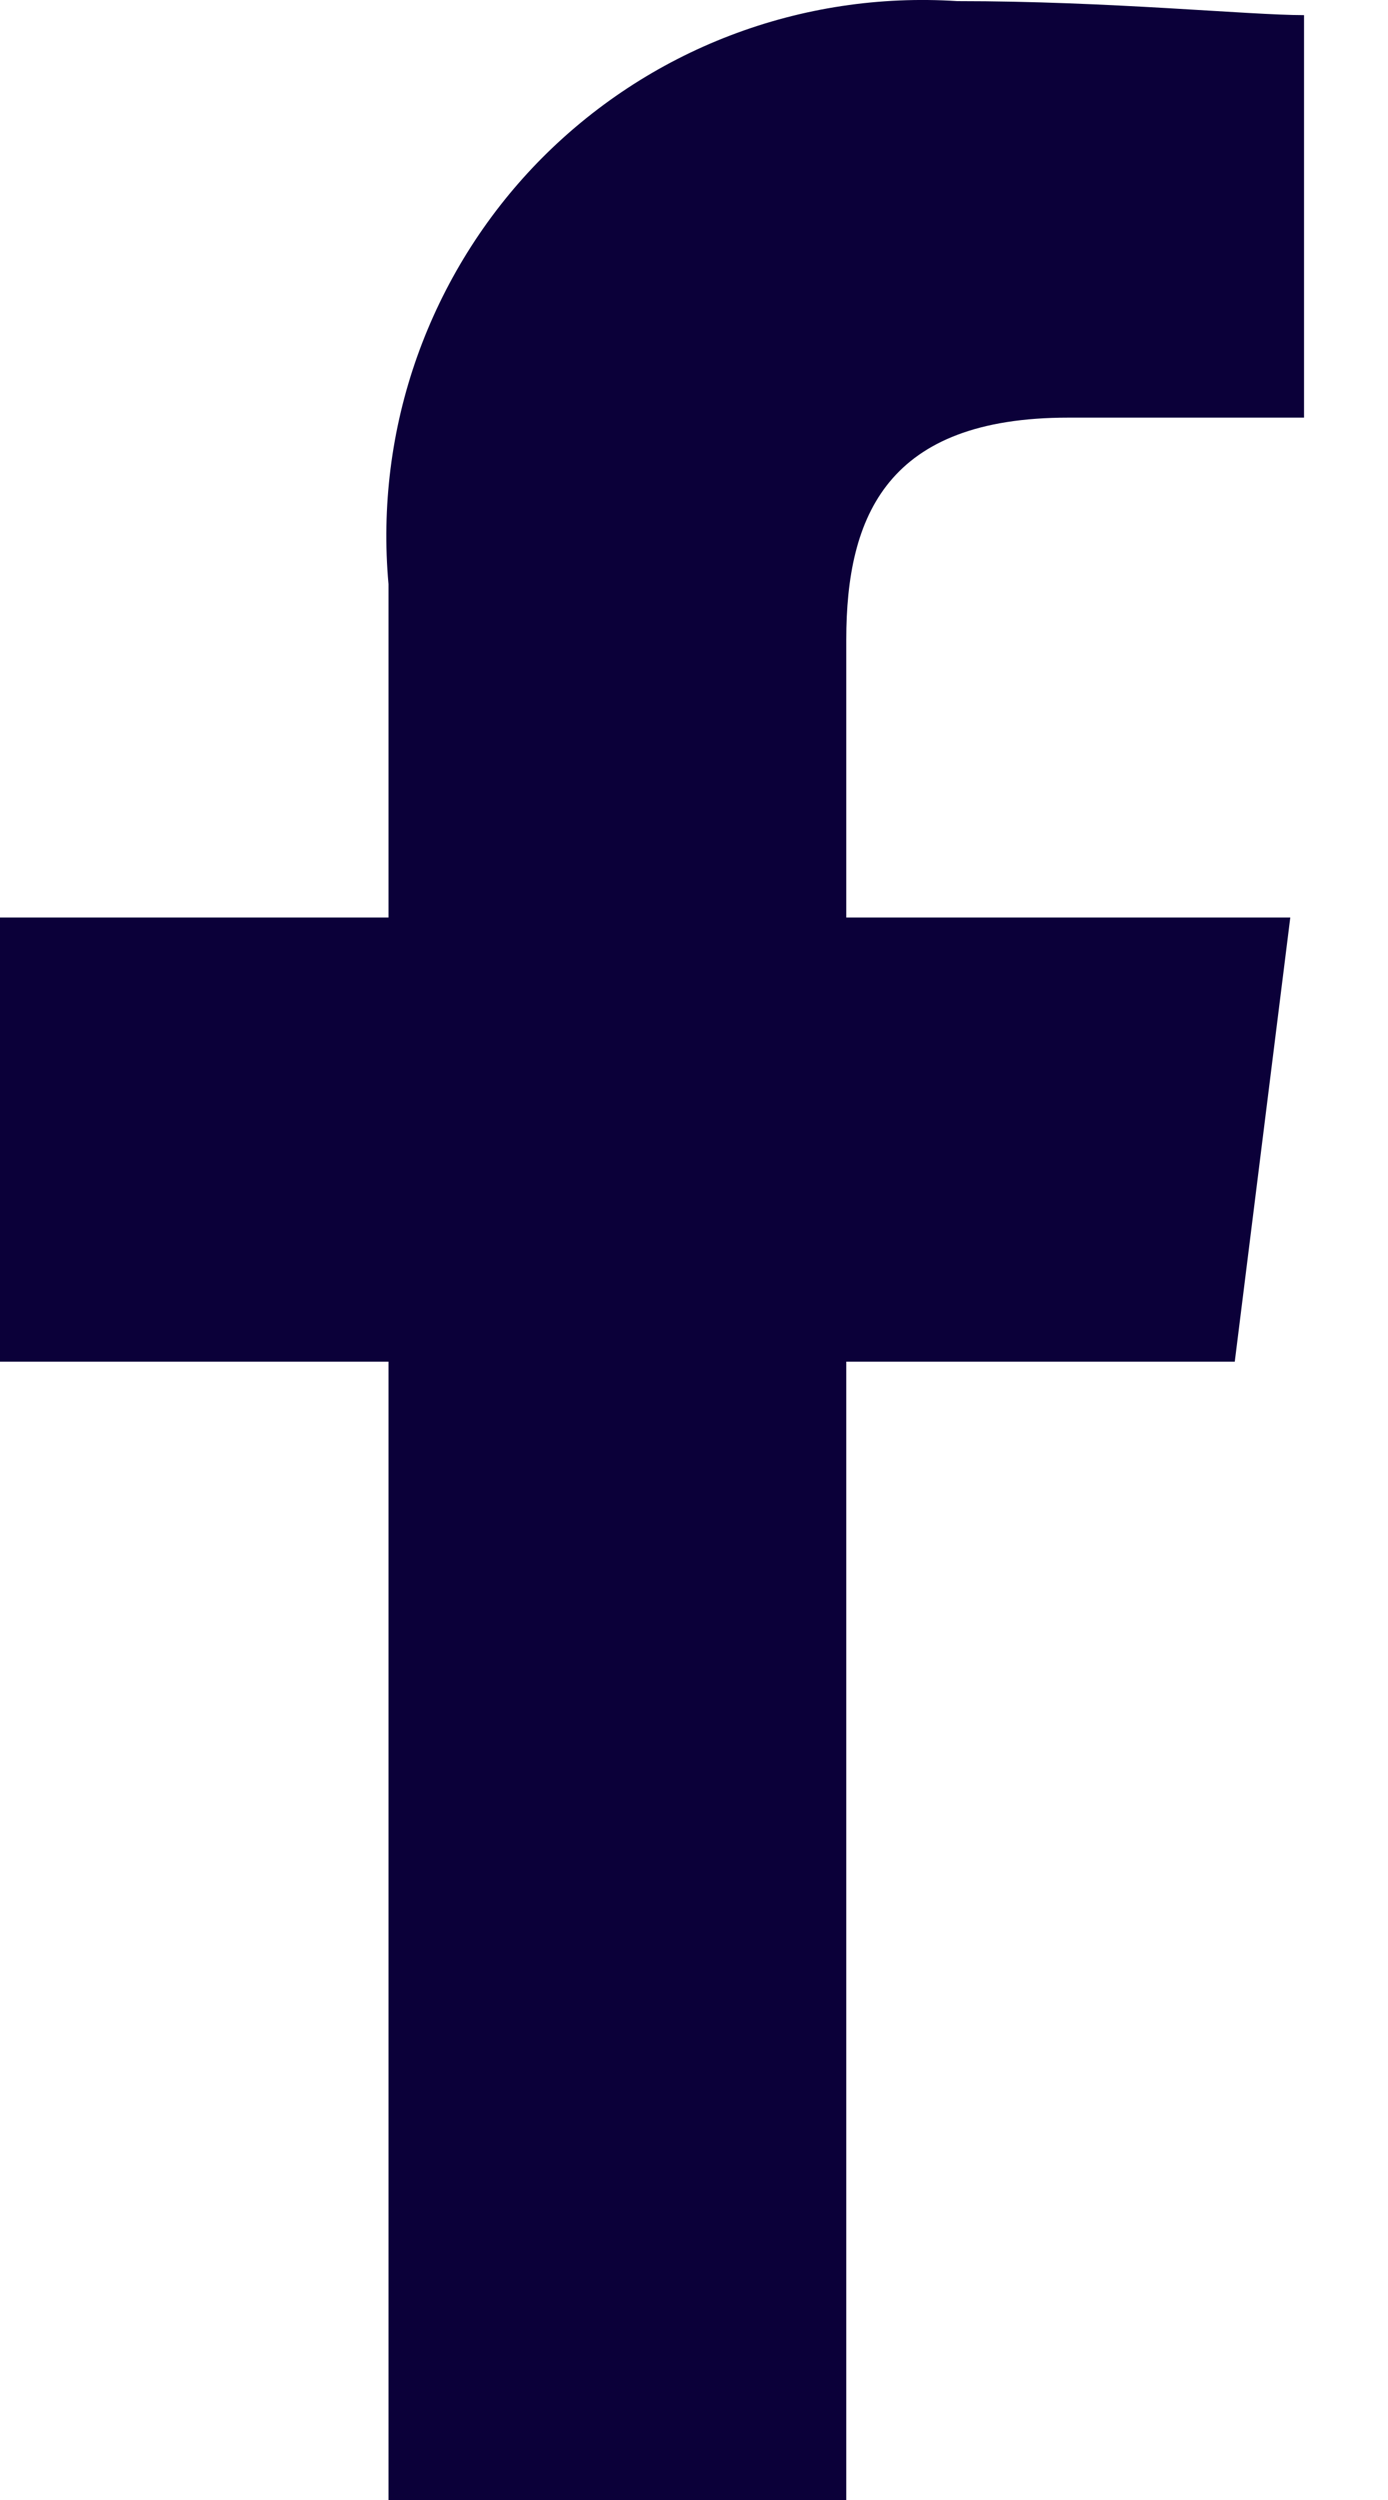
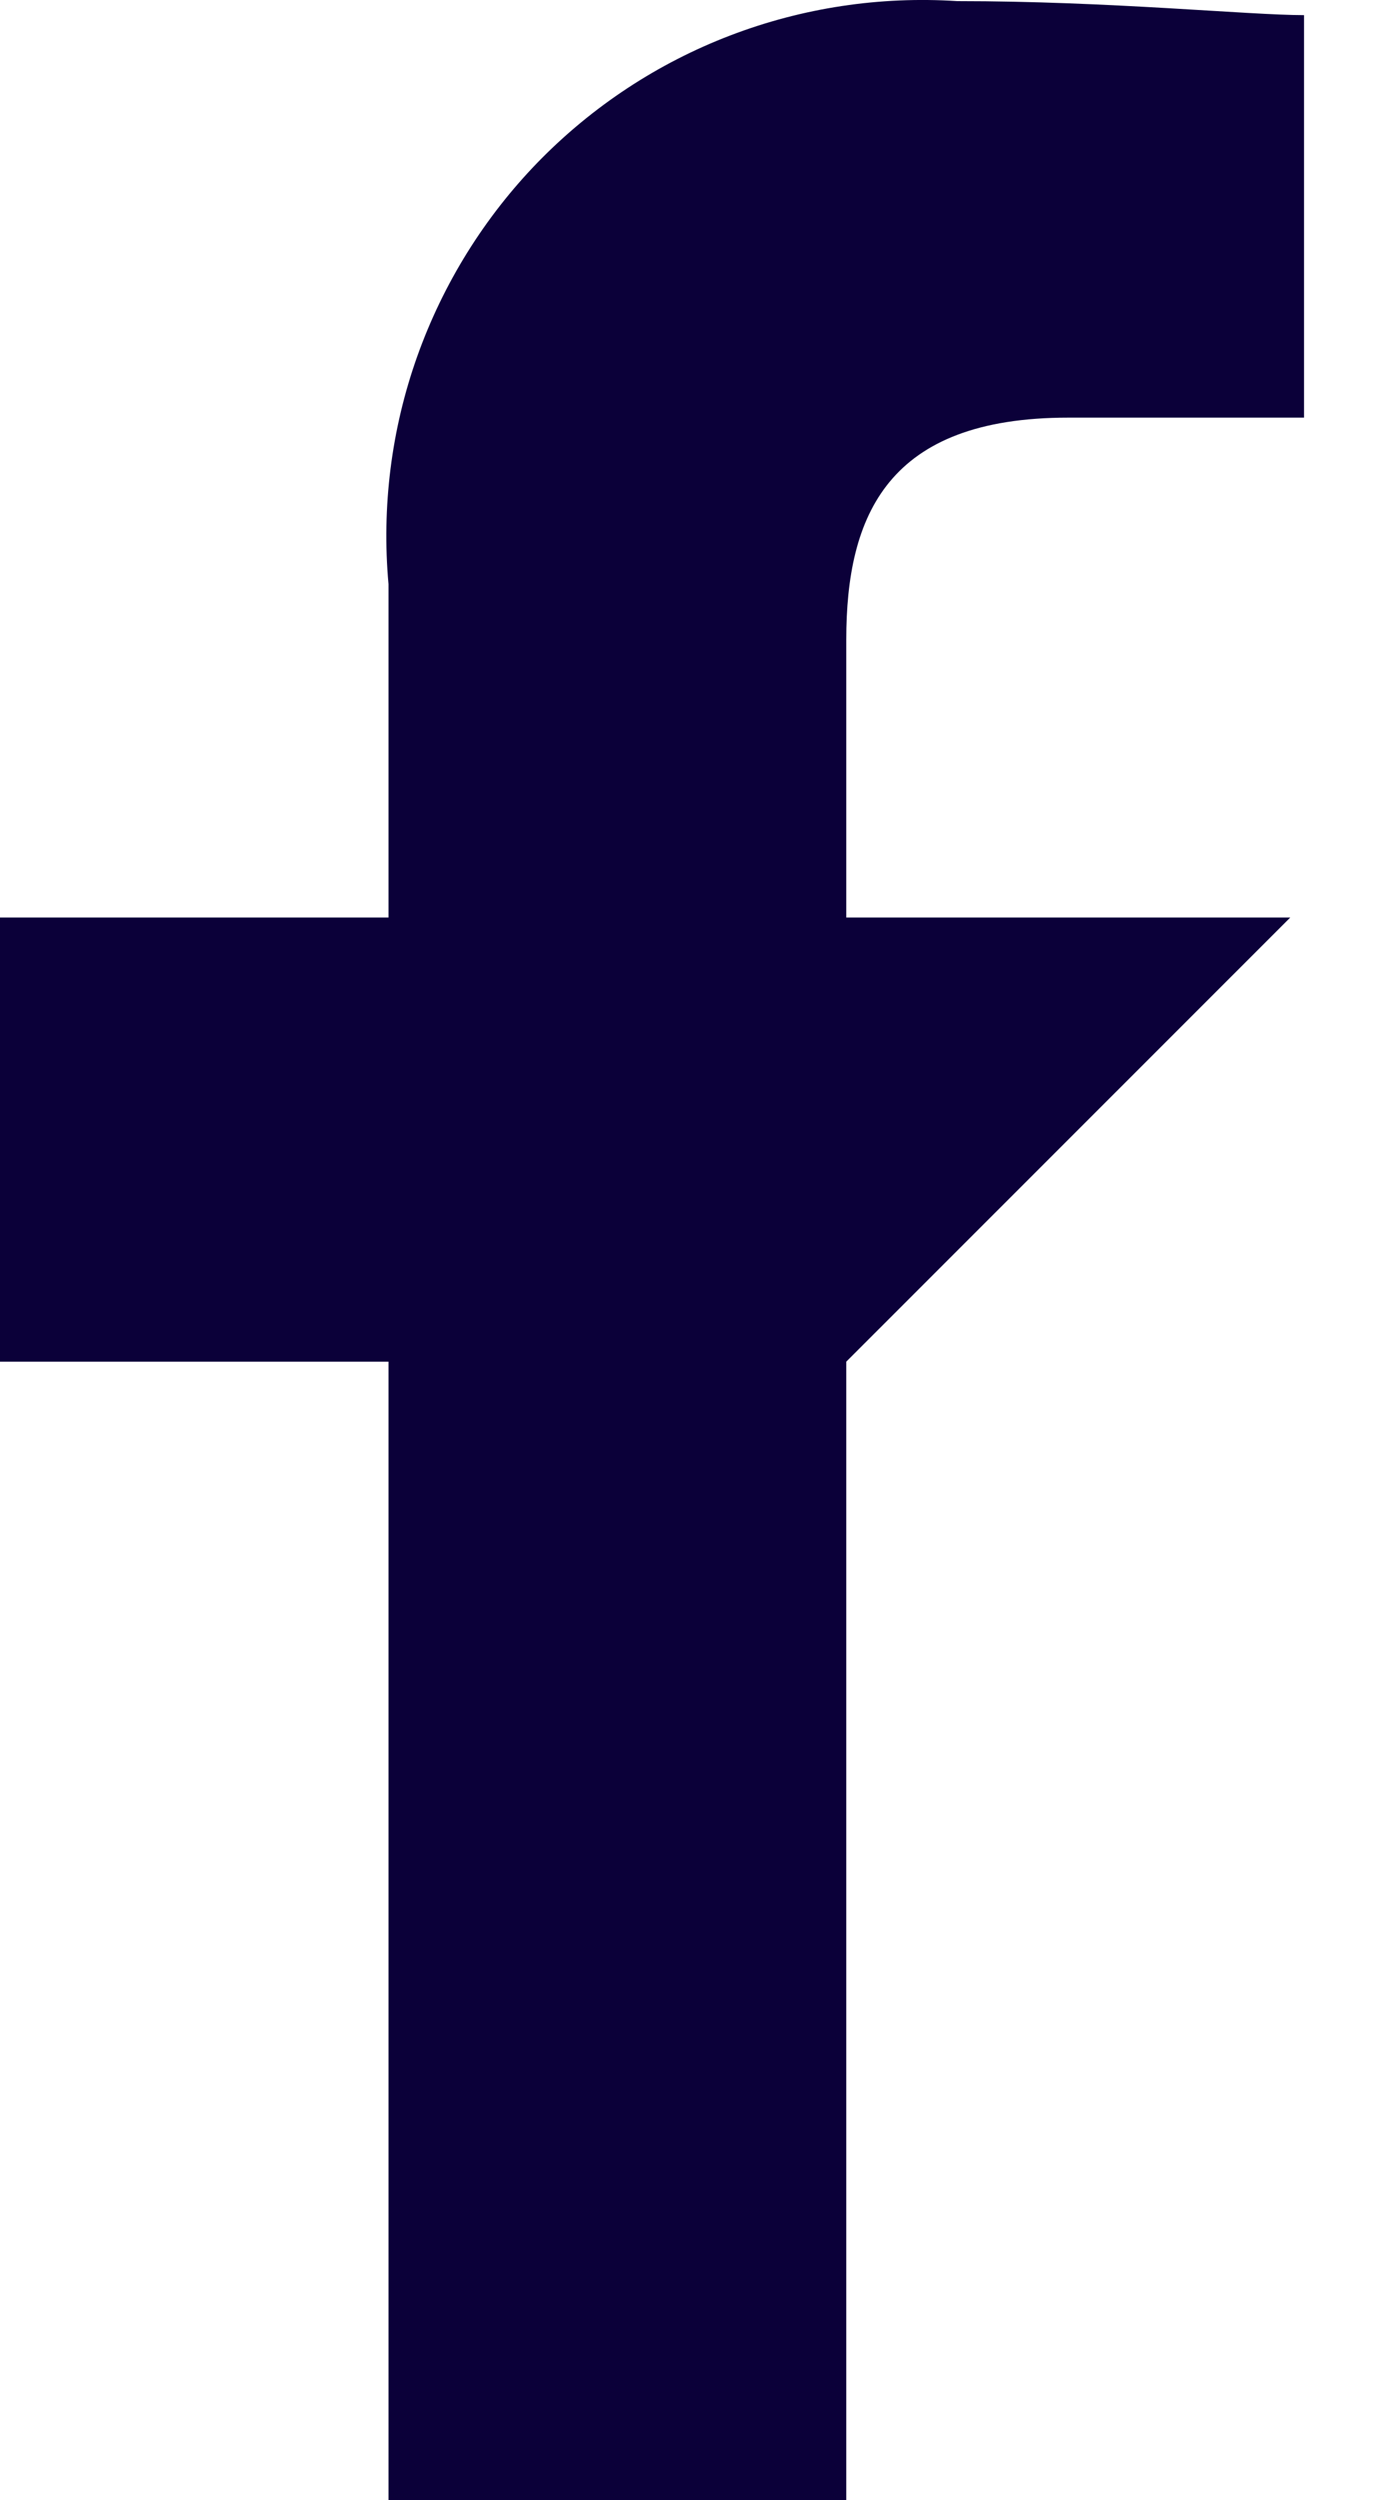
<svg xmlns="http://www.w3.org/2000/svg" width="10" height="18" viewBox="0 0 10 18" fill="none">
-   <path fill-rule="evenodd" clip-rule="evenodd" d="M6.097 18V9.804H8.896L9.296 6.606H6.097V4.606C6.097 3.707 6.397 3.007 7.696 3.007H9.395V0.109C8.996 0.109 7.996 0.008 6.896 0.008C6.34 -0.028 5.782 0.056 5.262 0.255C4.741 0.454 4.27 0.764 3.88 1.163C3.491 1.562 3.193 2.041 3.006 2.566C2.819 3.091 2.749 3.651 2.799 4.206V6.606H0V9.804H2.799V18H6.097Z" fill="#0B0039" />
+   <path fill-rule="evenodd" clip-rule="evenodd" d="M6.097 18V9.804L9.296 6.606H6.097V4.606C6.097 3.707 6.397 3.007 7.696 3.007H9.395V0.109C8.996 0.109 7.996 0.008 6.896 0.008C6.34 -0.028 5.782 0.056 5.262 0.255C4.741 0.454 4.27 0.764 3.88 1.163C3.491 1.562 3.193 2.041 3.006 2.566C2.819 3.091 2.749 3.651 2.799 4.206V6.606H0V9.804H2.799V18H6.097Z" fill="#0B0039" />
</svg>